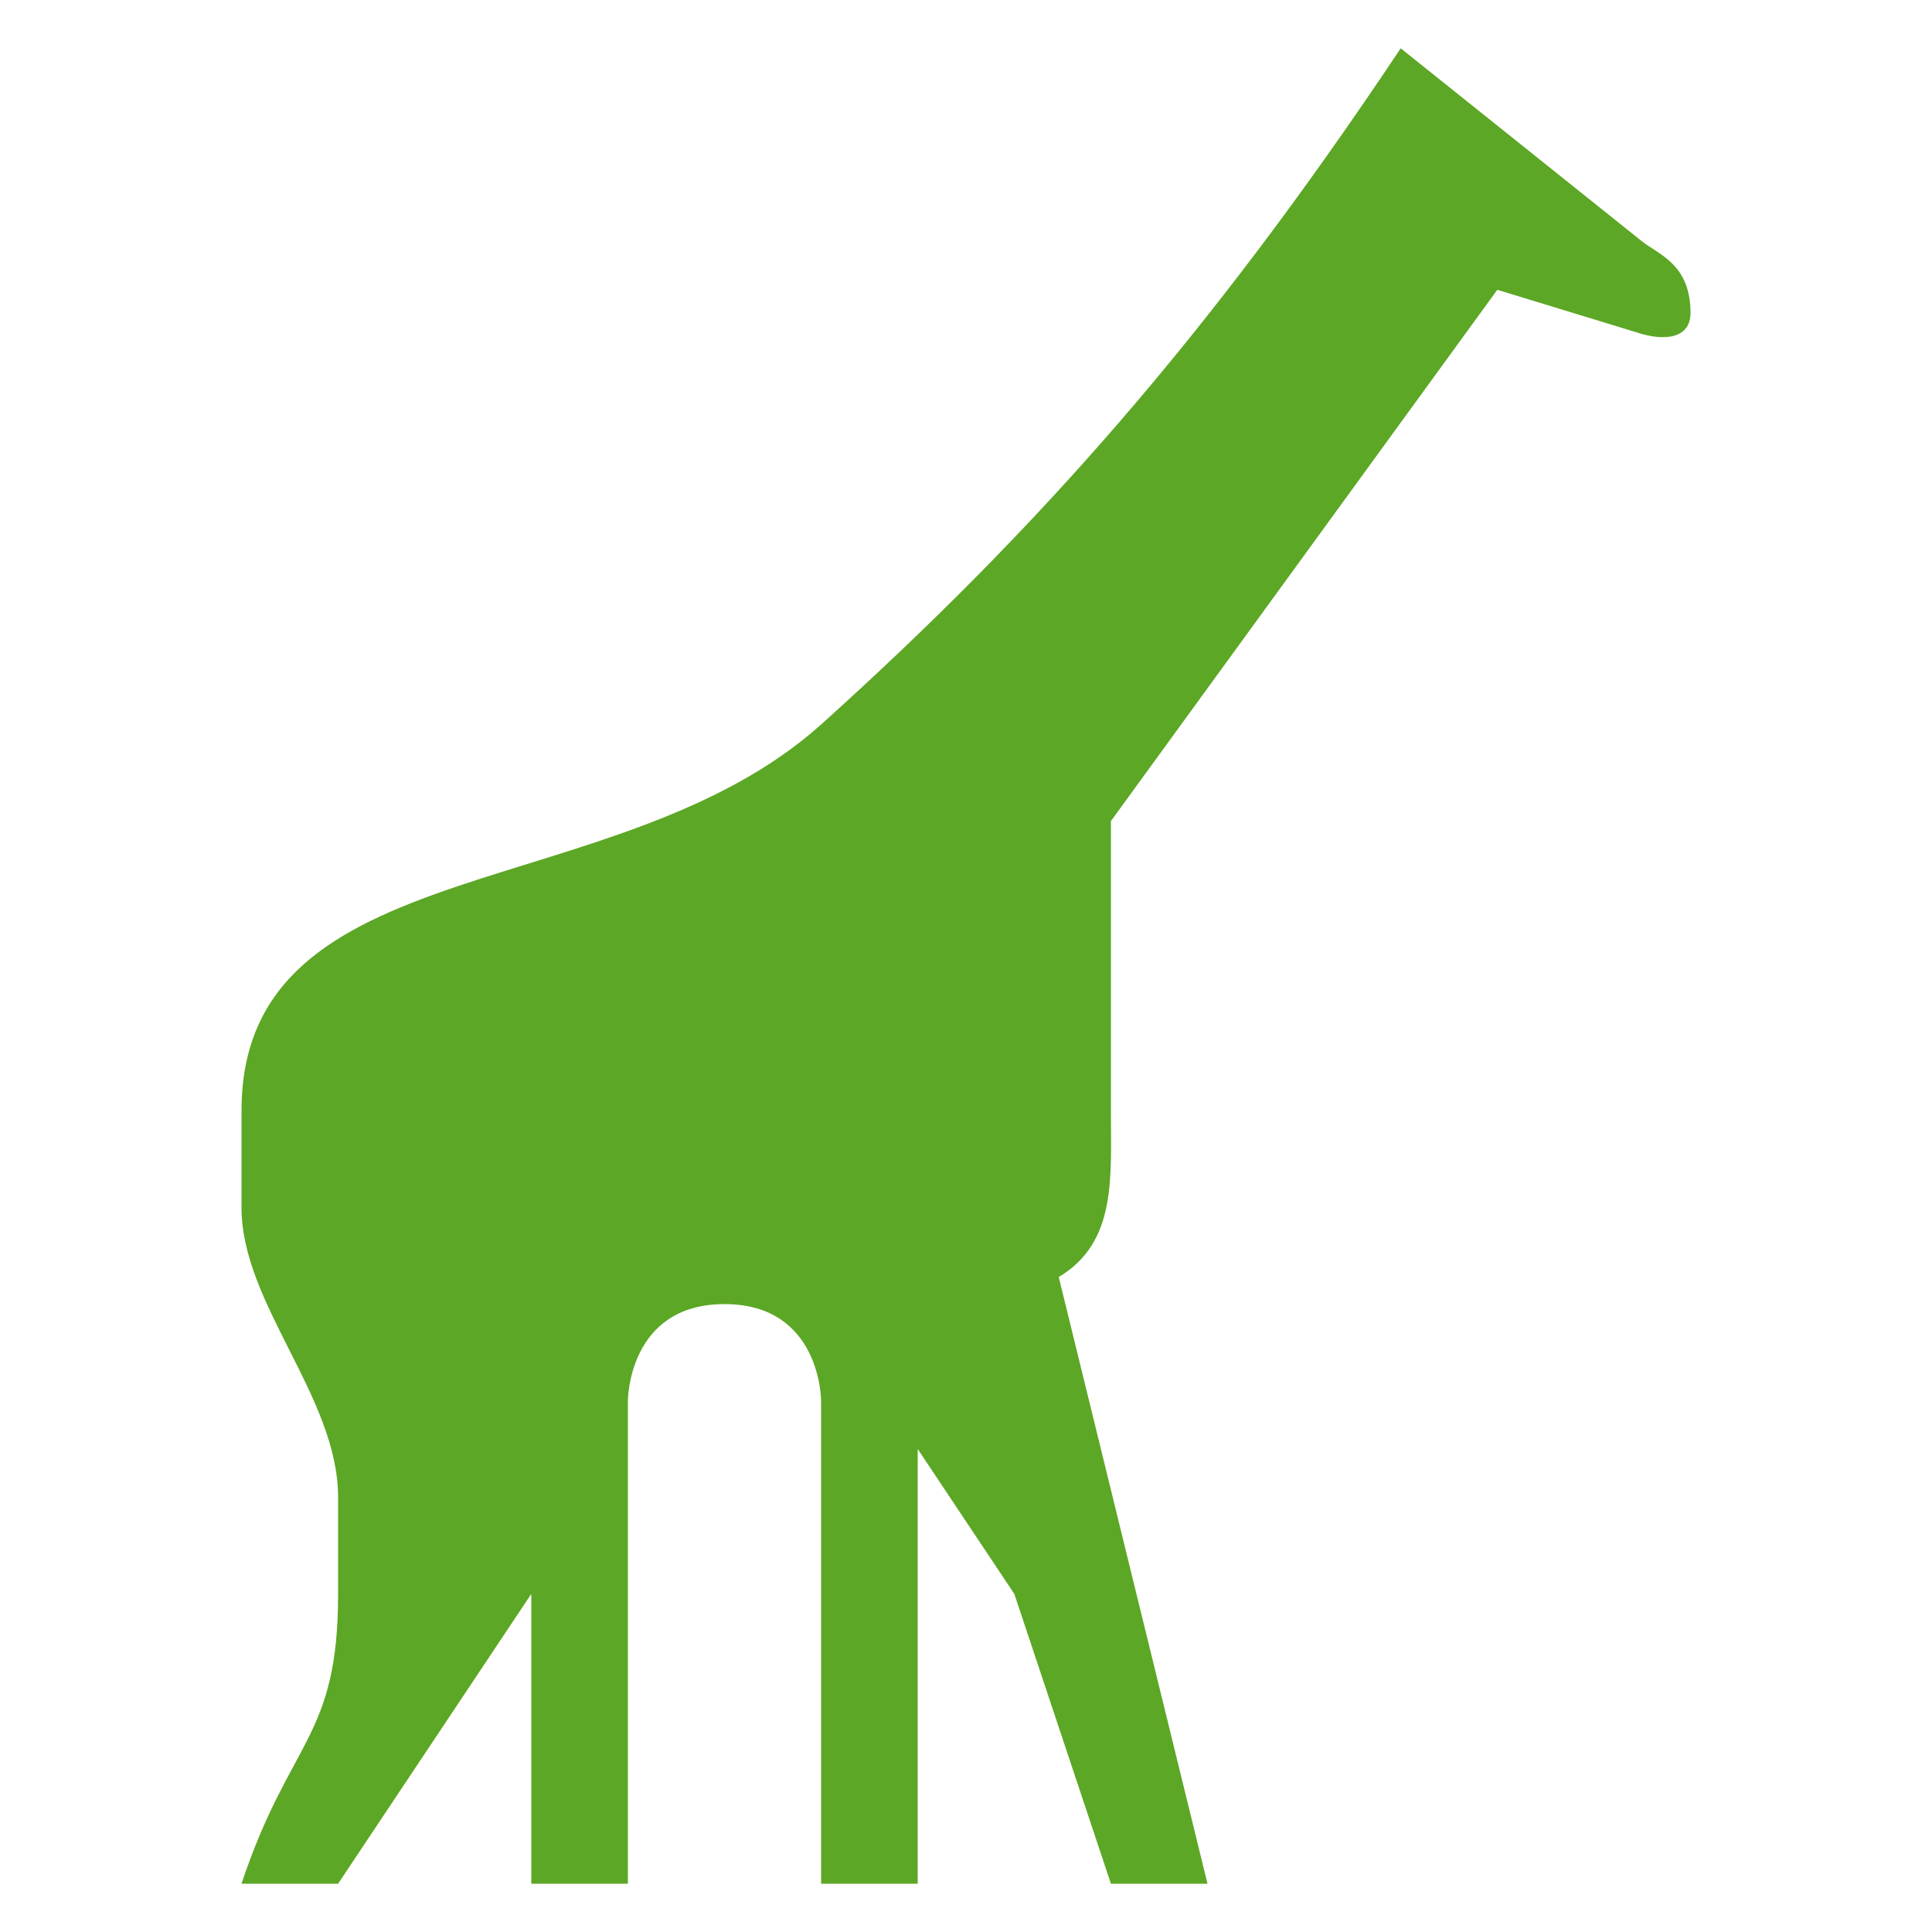
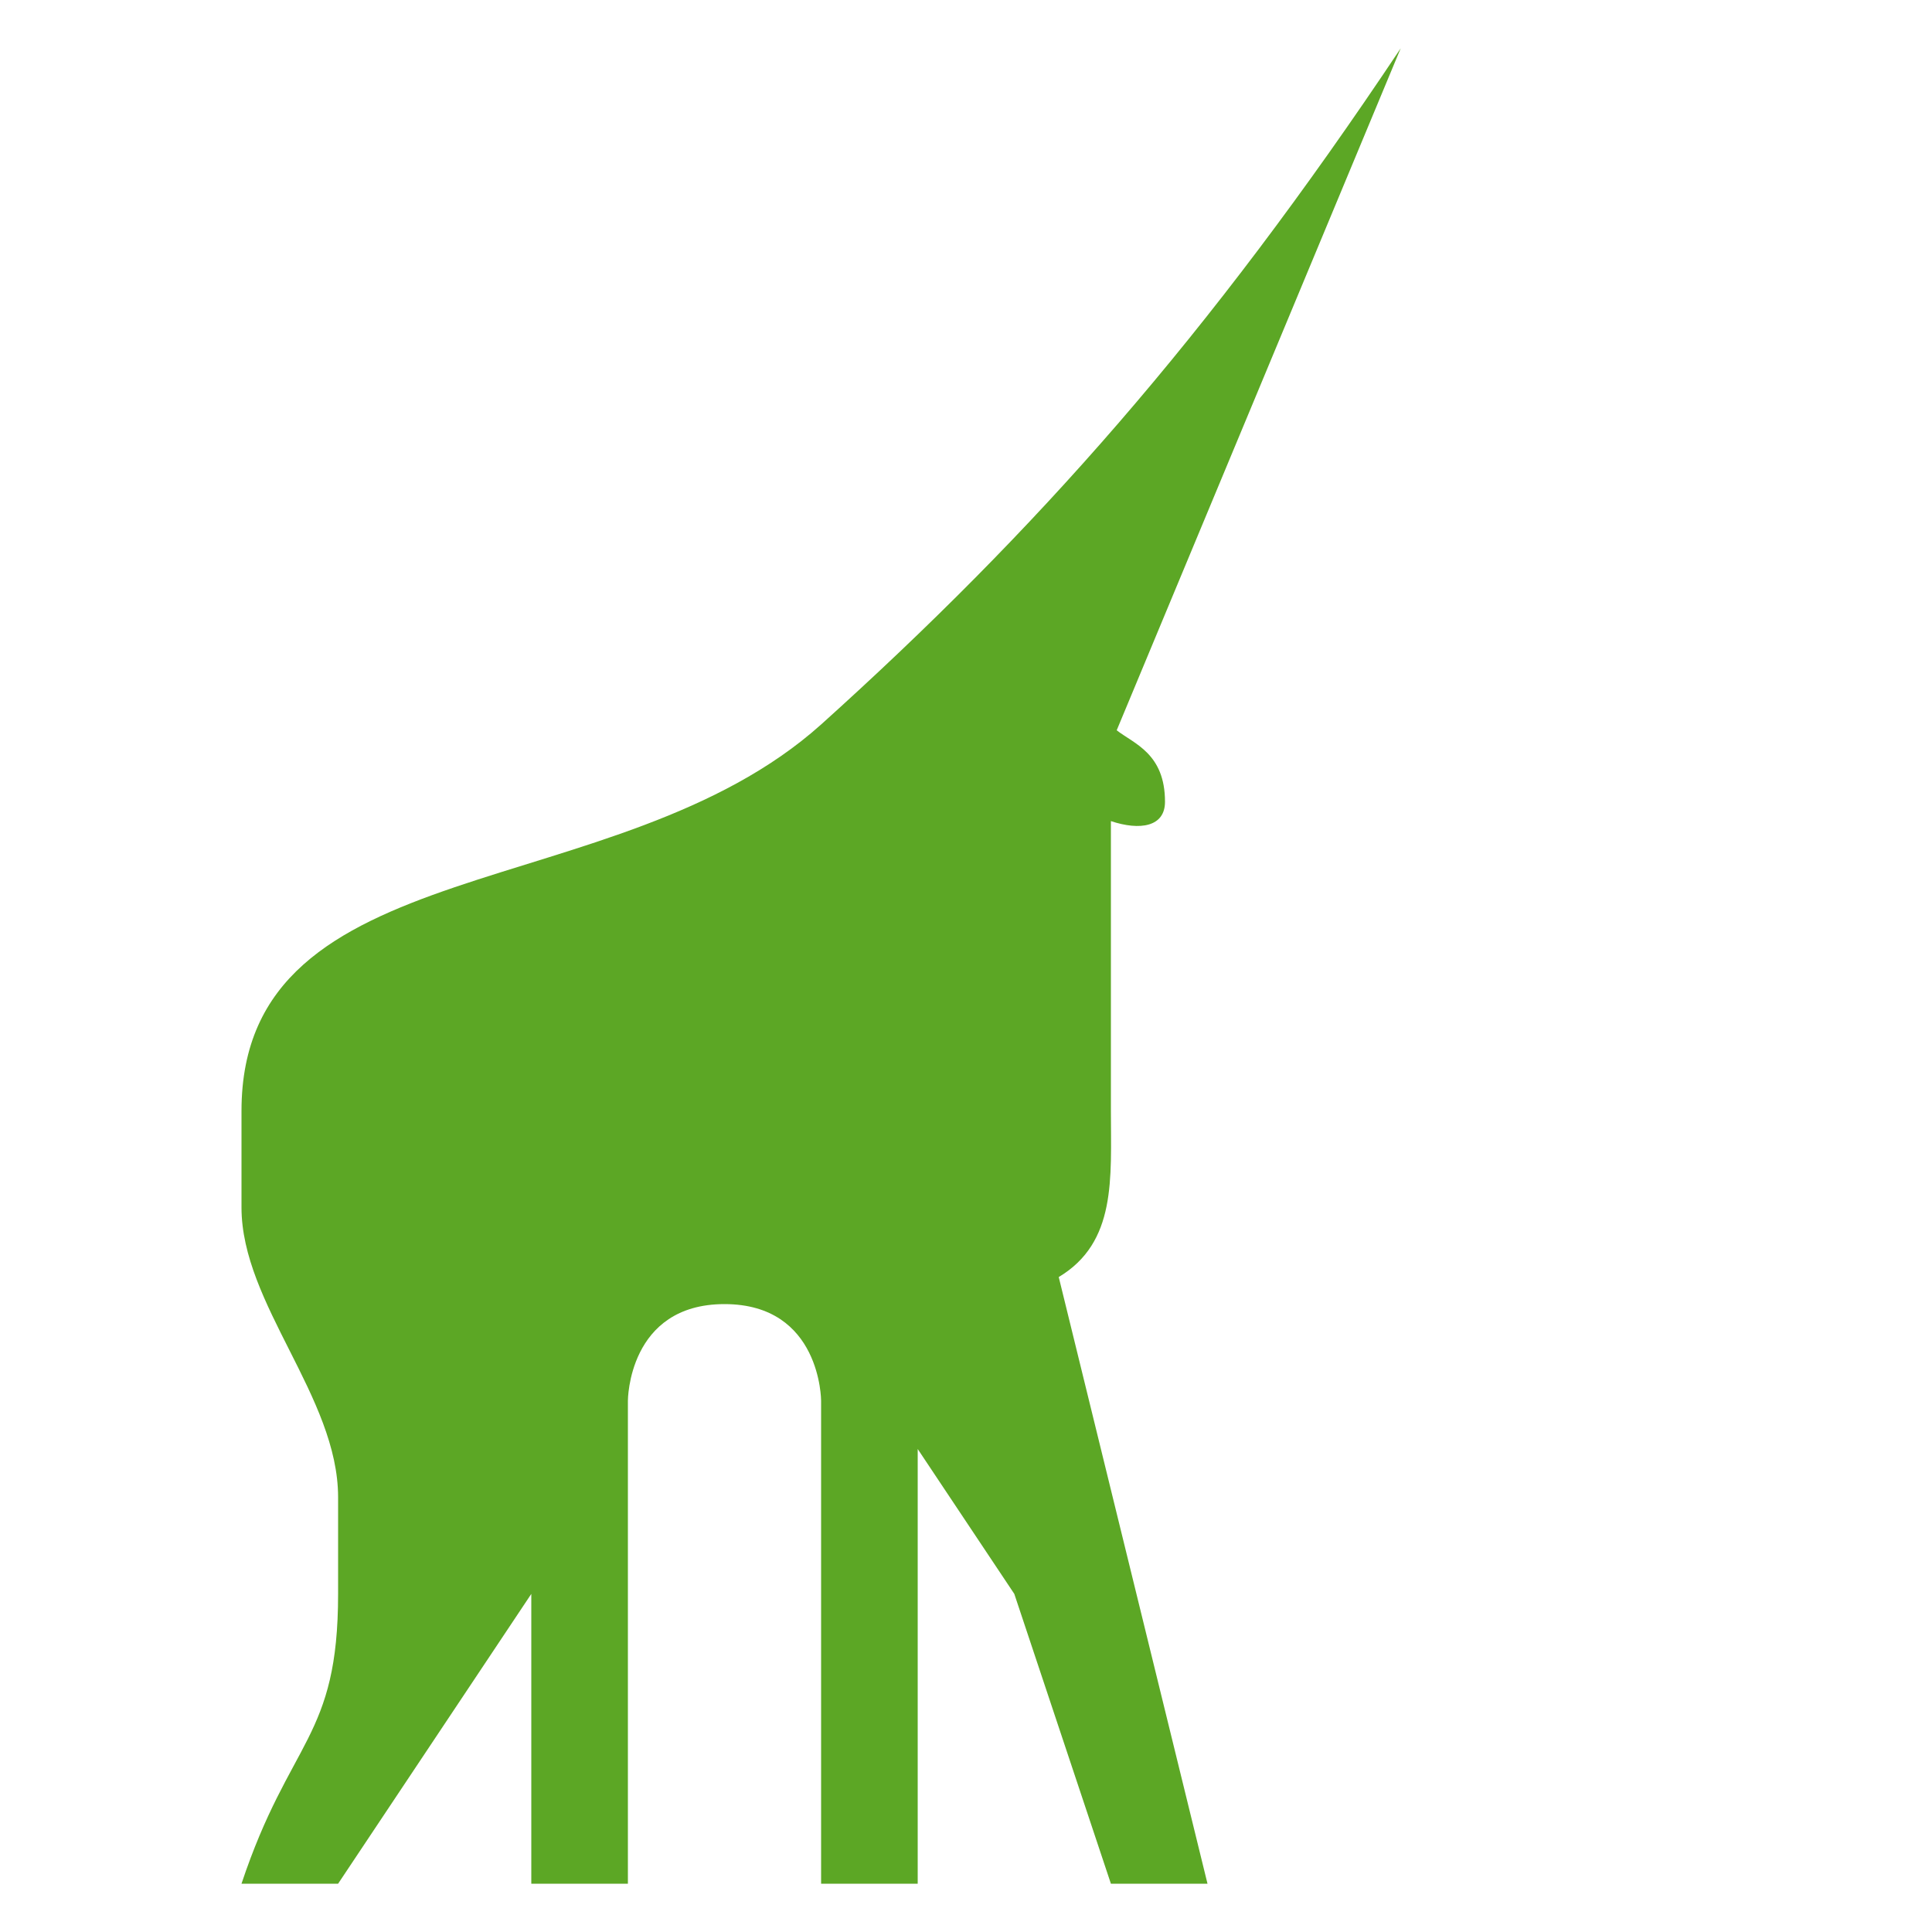
<svg xmlns="http://www.w3.org/2000/svg" version="1.1" width="250" height="250" viewBox="0 0 24 32">
-   <path style="fill:#5ca725" d="M19.2 0.8c-3.2 4.8-6.048 8-9.6 11.2-3.392 3.040-9.6 2.016-9.6 6.4v1.6c0 1.6 1.6 3.136 1.6 4.8v1.6c0 2.4-0.8 2.4-1.6 4.8h1.6l3.2-4.8v4.8h1.6v-8s0-1.6 1.6-1.6 1.6 1.6 1.6 1.6v8h1.6v-7.2l1.6 2.4 1.6 4.8h1.6l-2.464-10.048c0.96-0.576 0.864-1.632 0.864-2.752 0-1.504 0-3.2 0-4.8l6.4-8.8 2.304 0.704c0.48 0.16 0.896 0.096 0.896-0.32 0-0.8-0.512-0.96-0.8-1.184z" />
+   <path style="fill:#5ca725" d="M19.2 0.8c-3.2 4.8-6.048 8-9.6 11.2-3.392 3.040-9.6 2.016-9.6 6.4v1.6c0 1.6 1.6 3.136 1.6 4.8v1.6c0 2.4-0.8 2.4-1.6 4.8h1.6l3.2-4.8v4.8h1.6v-8s0-1.6 1.6-1.6 1.6 1.6 1.6 1.6v8h1.6v-7.2l1.6 2.4 1.6 4.8h1.6l-2.464-10.048c0.96-0.576 0.864-1.632 0.864-2.752 0-1.504 0-3.2 0-4.8c0.48 0.16 0.896 0.096 0.896-0.32 0-0.8-0.512-0.96-0.8-1.184z" />
</svg>